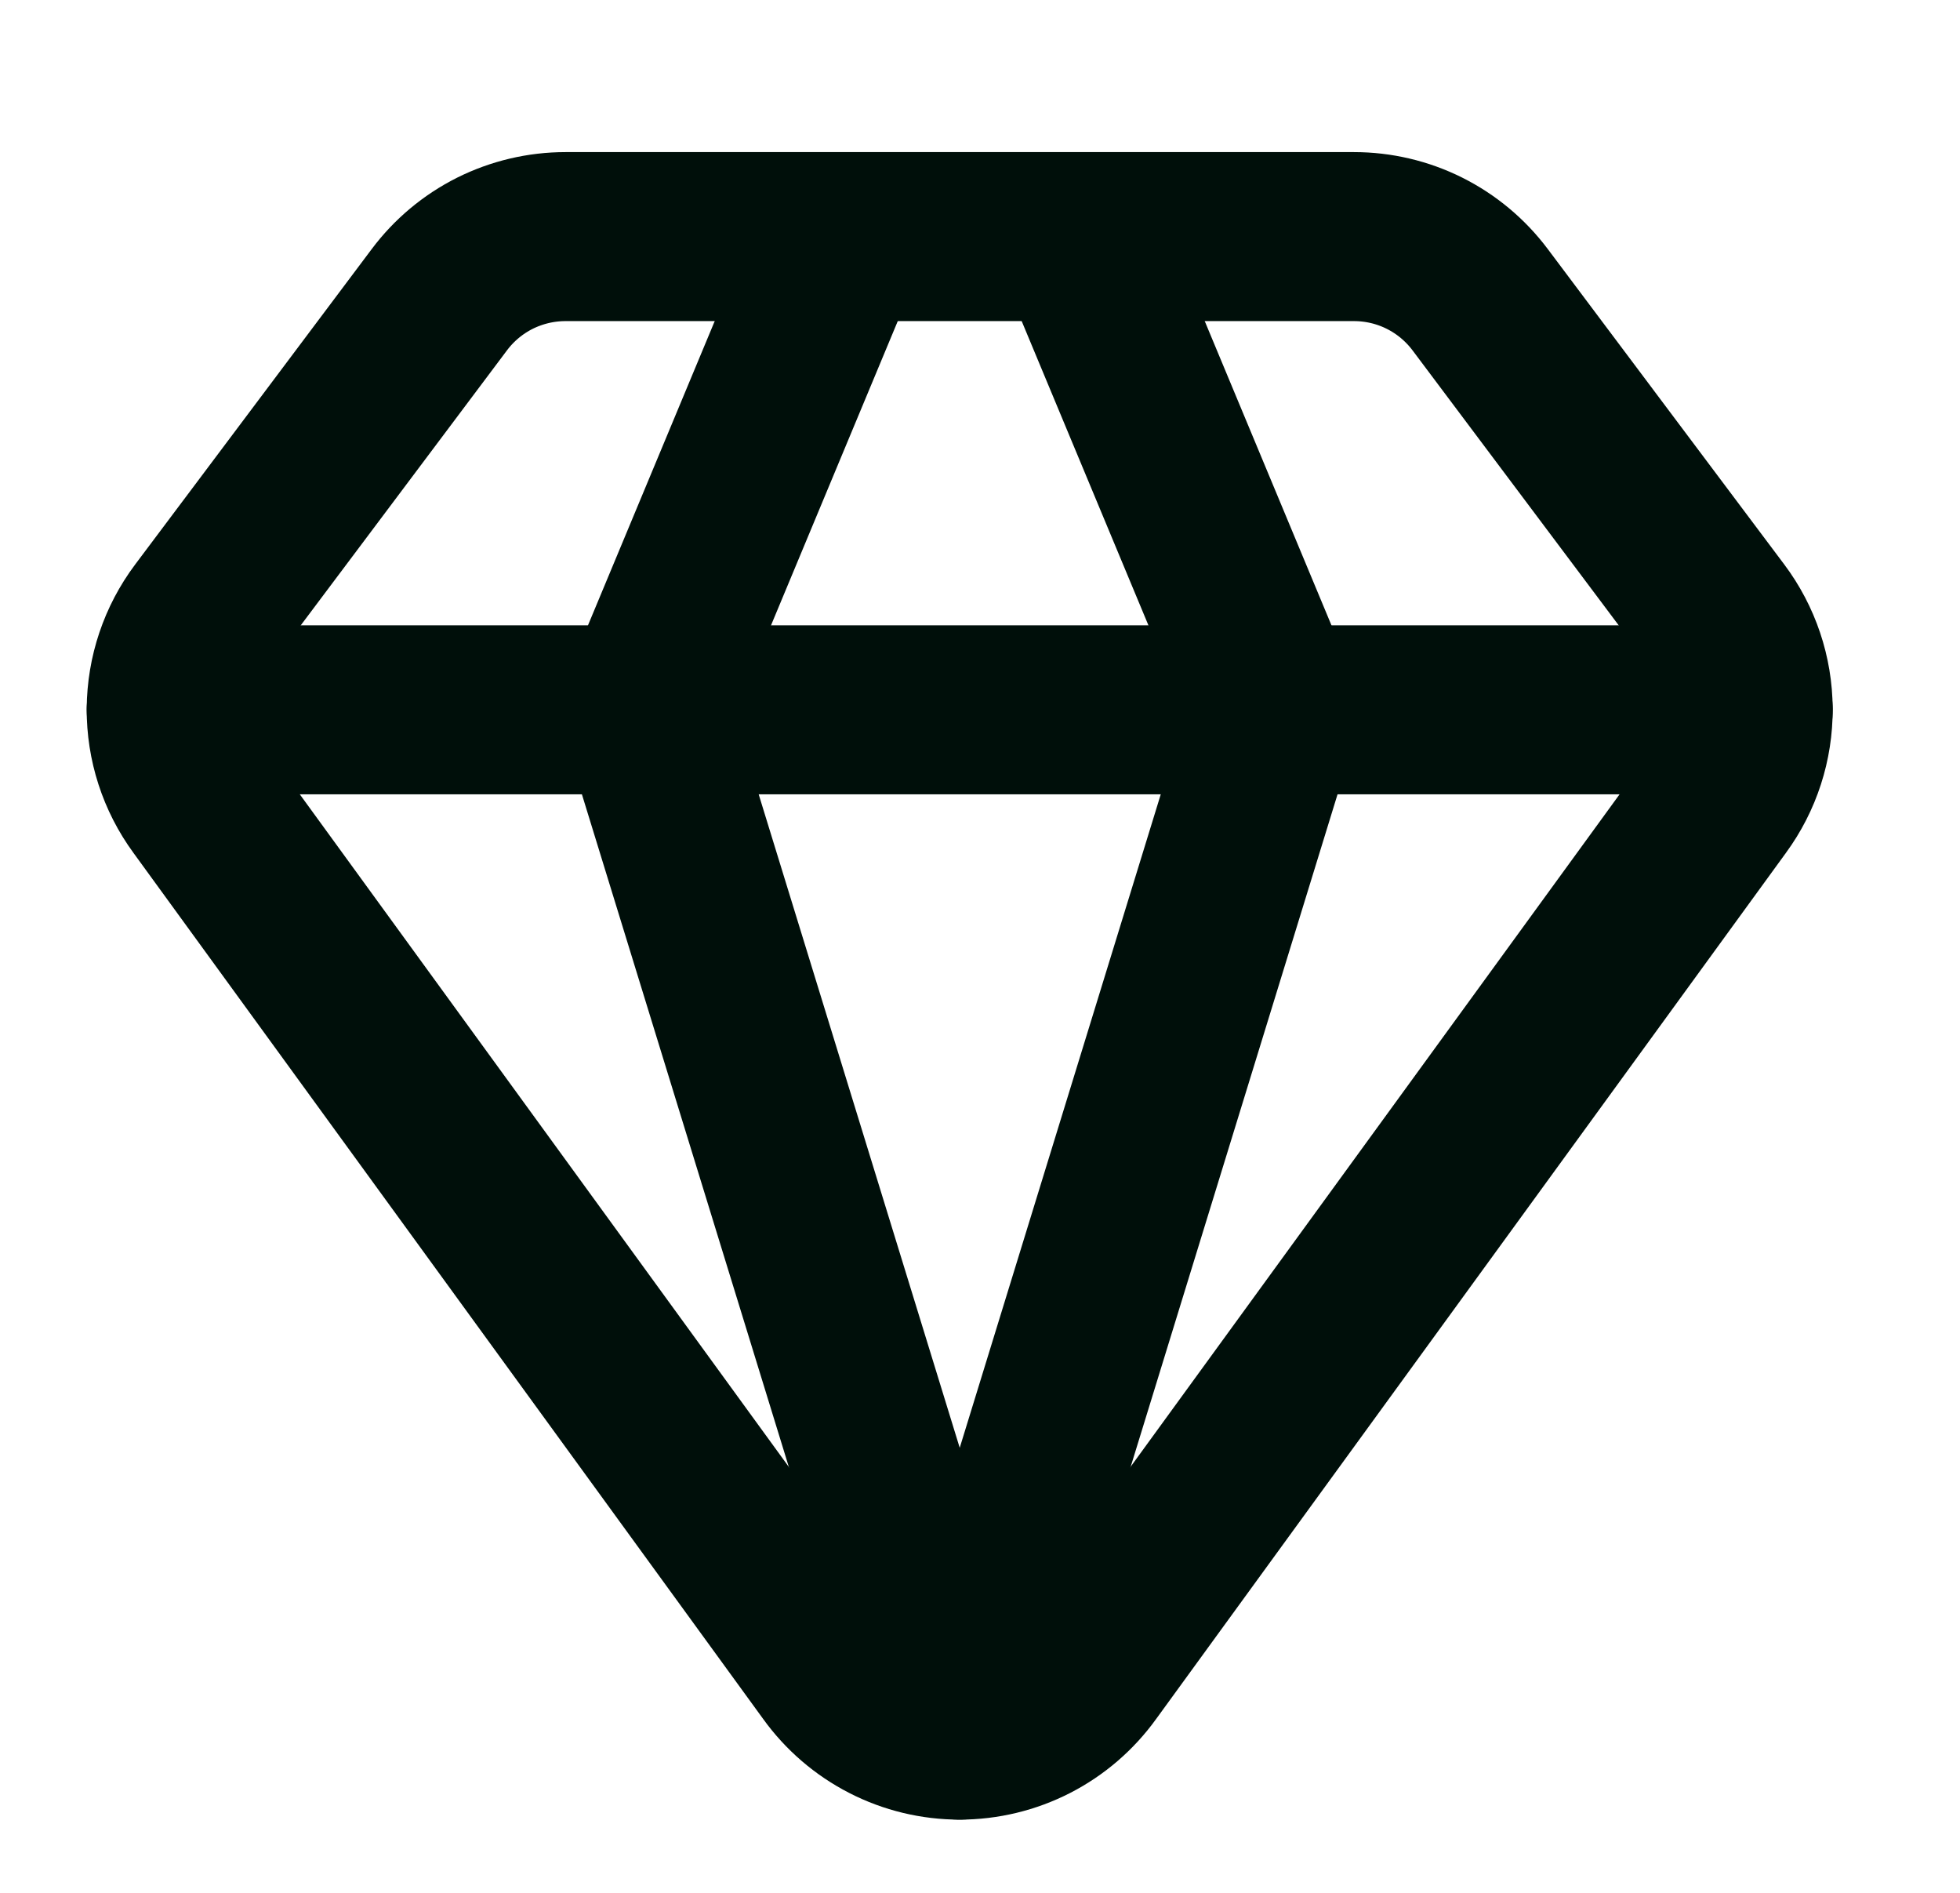
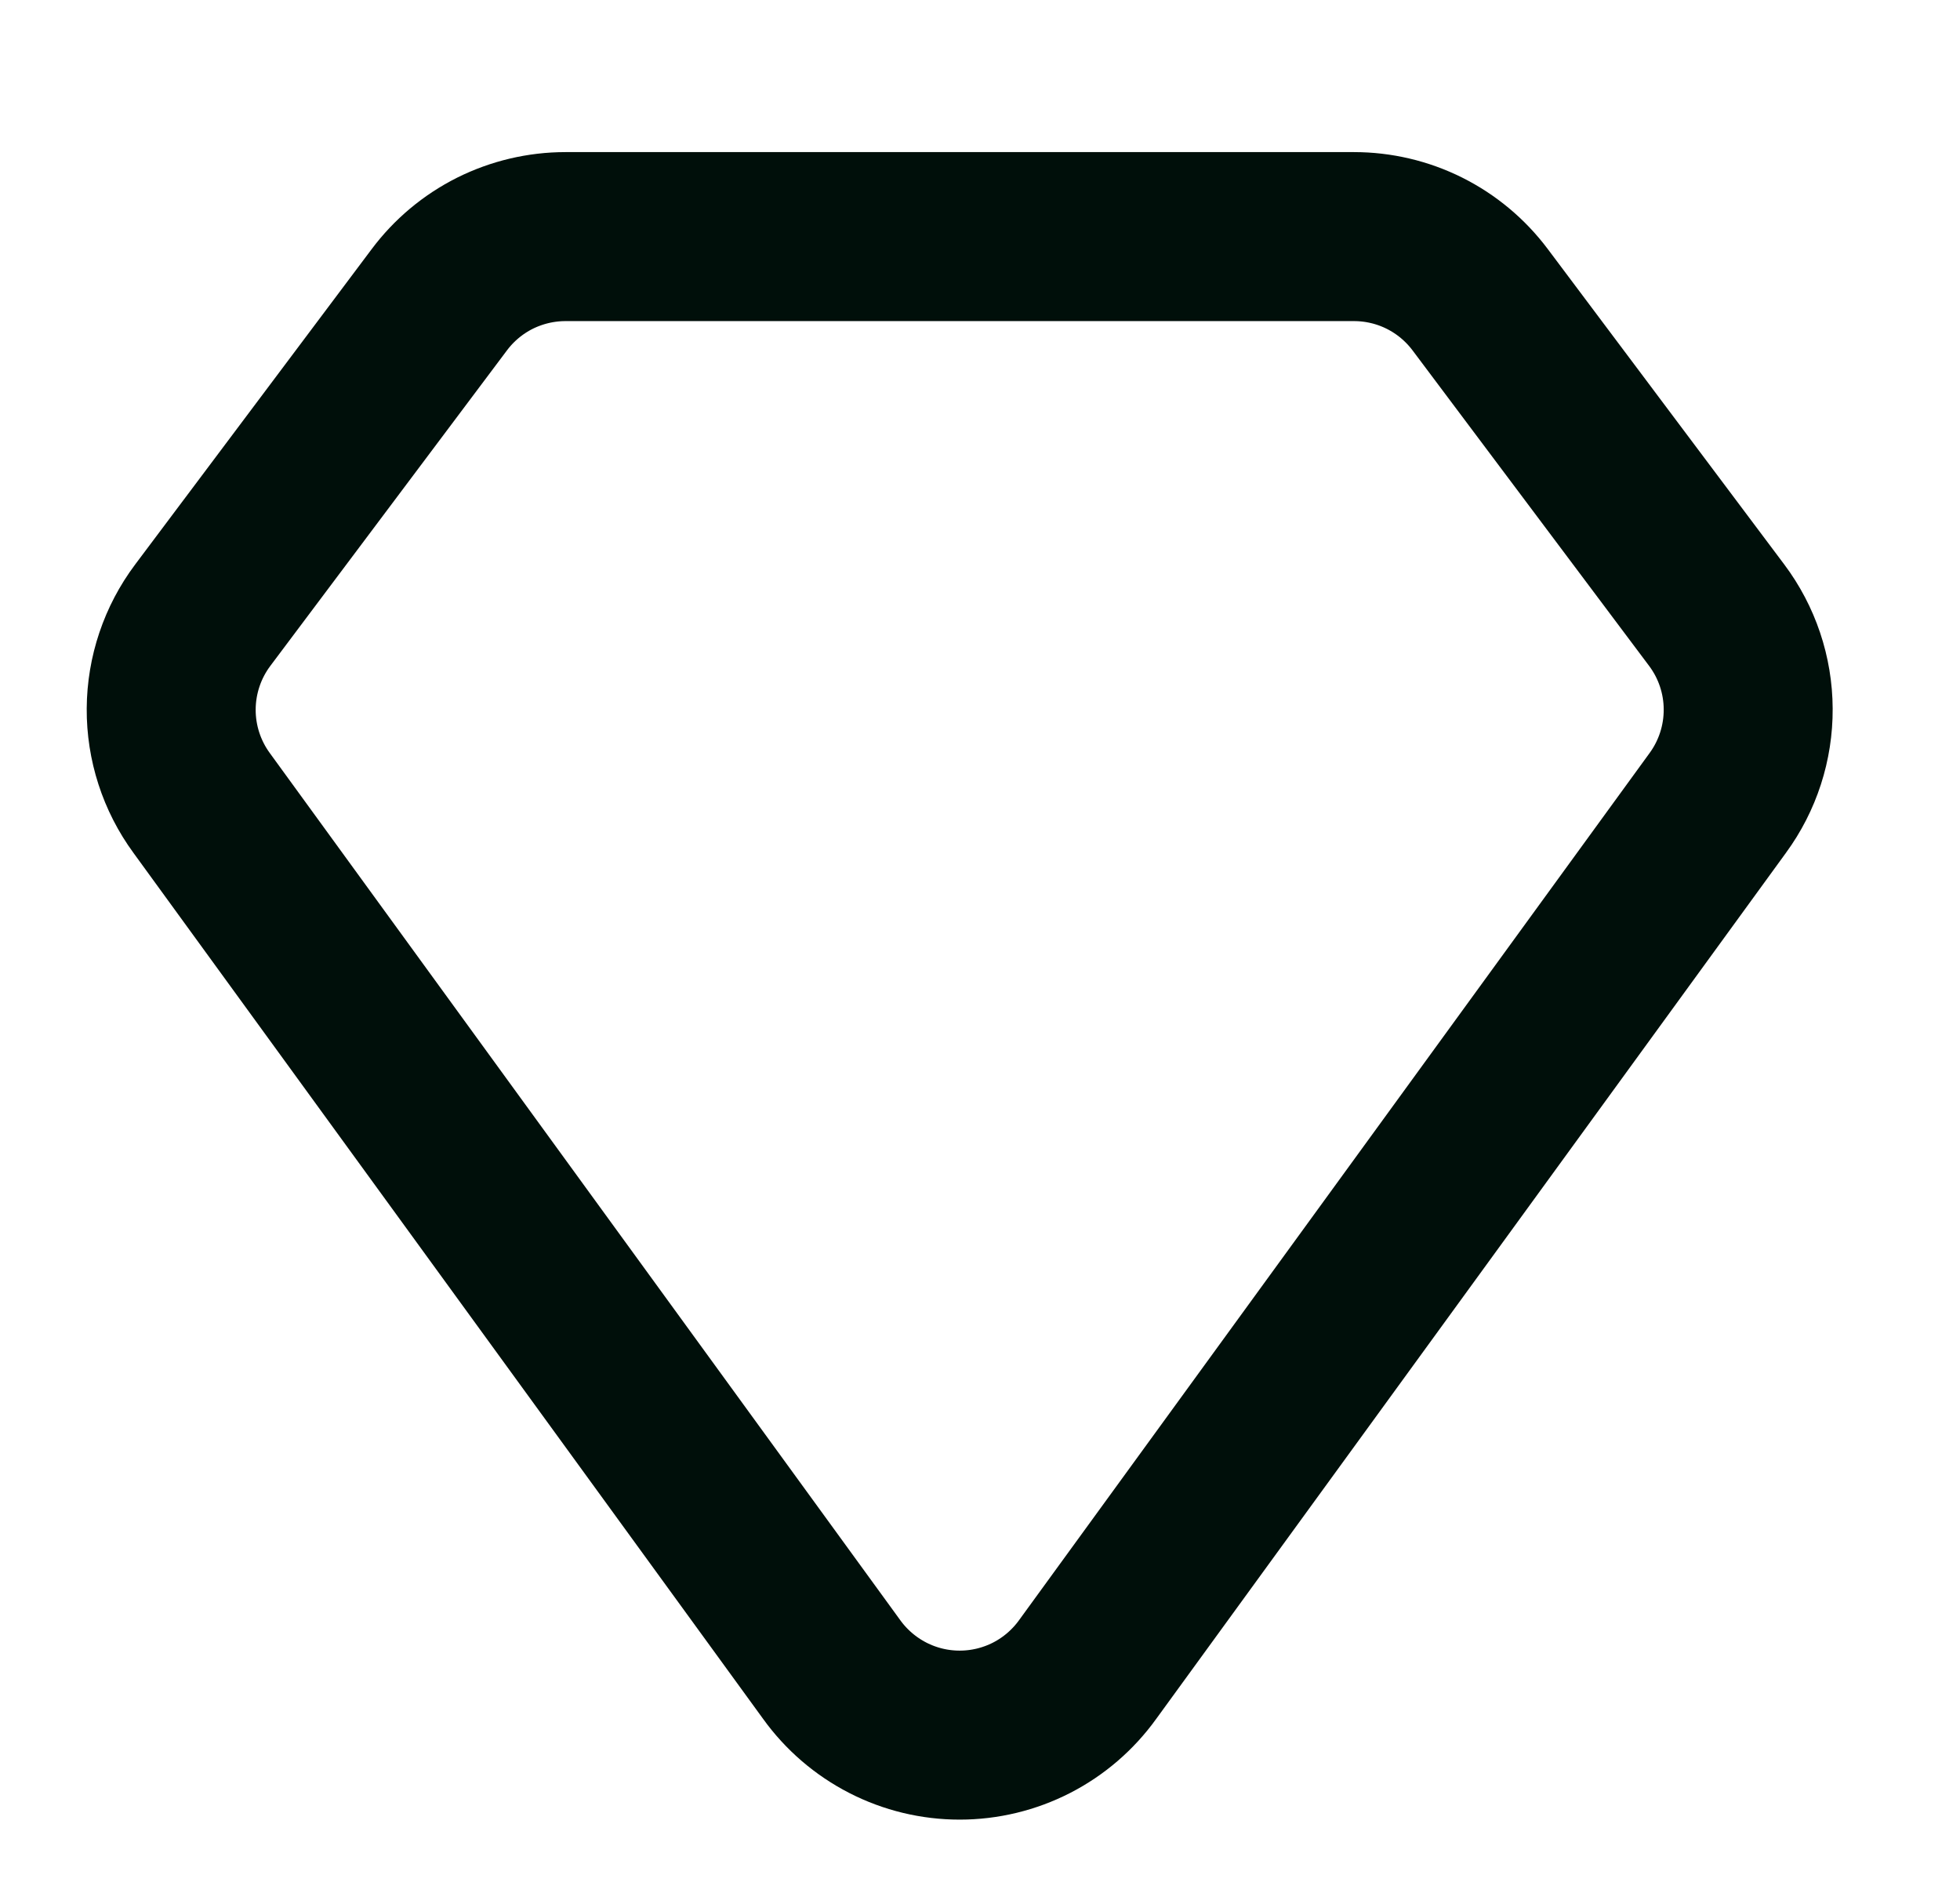
<svg xmlns="http://www.w3.org/2000/svg" width="29" height="28" viewBox="0 0 29 28" fill="none">
-   <path d="M12.45 3.5L9.533 10.5L14.2 25.667L18.867 10.5L15.95 3.5" stroke="#000F0A" stroke-width="2.5" stroke-linecap="round" stroke-linejoin="round" />
  <path d="M20.033 3.5C20.395 3.5 20.753 3.584 21.077 3.746C21.401 3.908 21.683 4.144 21.9 4.433L25.4 9.1C25.7 9.5 25.864 9.987 25.866 10.487C25.869 10.987 25.711 11.475 25.415 11.879L16.093 24.696C15.877 24.996 15.593 25.241 15.264 25.41C14.934 25.579 14.569 25.667 14.199 25.667C13.829 25.667 13.464 25.579 13.135 25.41C12.806 25.241 12.521 24.996 12.305 24.696L2.984 11.879C2.688 11.475 2.53 10.987 2.533 10.487C2.536 9.986 2.7 9.5 3 9.1L6.498 4.437C6.715 4.146 6.997 3.91 7.321 3.747C7.646 3.585 8.004 3.5 8.367 3.5H20.033Z" stroke="#000F0A" stroke-width="2.5" stroke-linecap="round" stroke-linejoin="round" />
-   <path d="M2.533 10.5H25.867" stroke="#000F0A" stroke-width="2.5" stroke-linecap="round" stroke-linejoin="round" />
</svg>